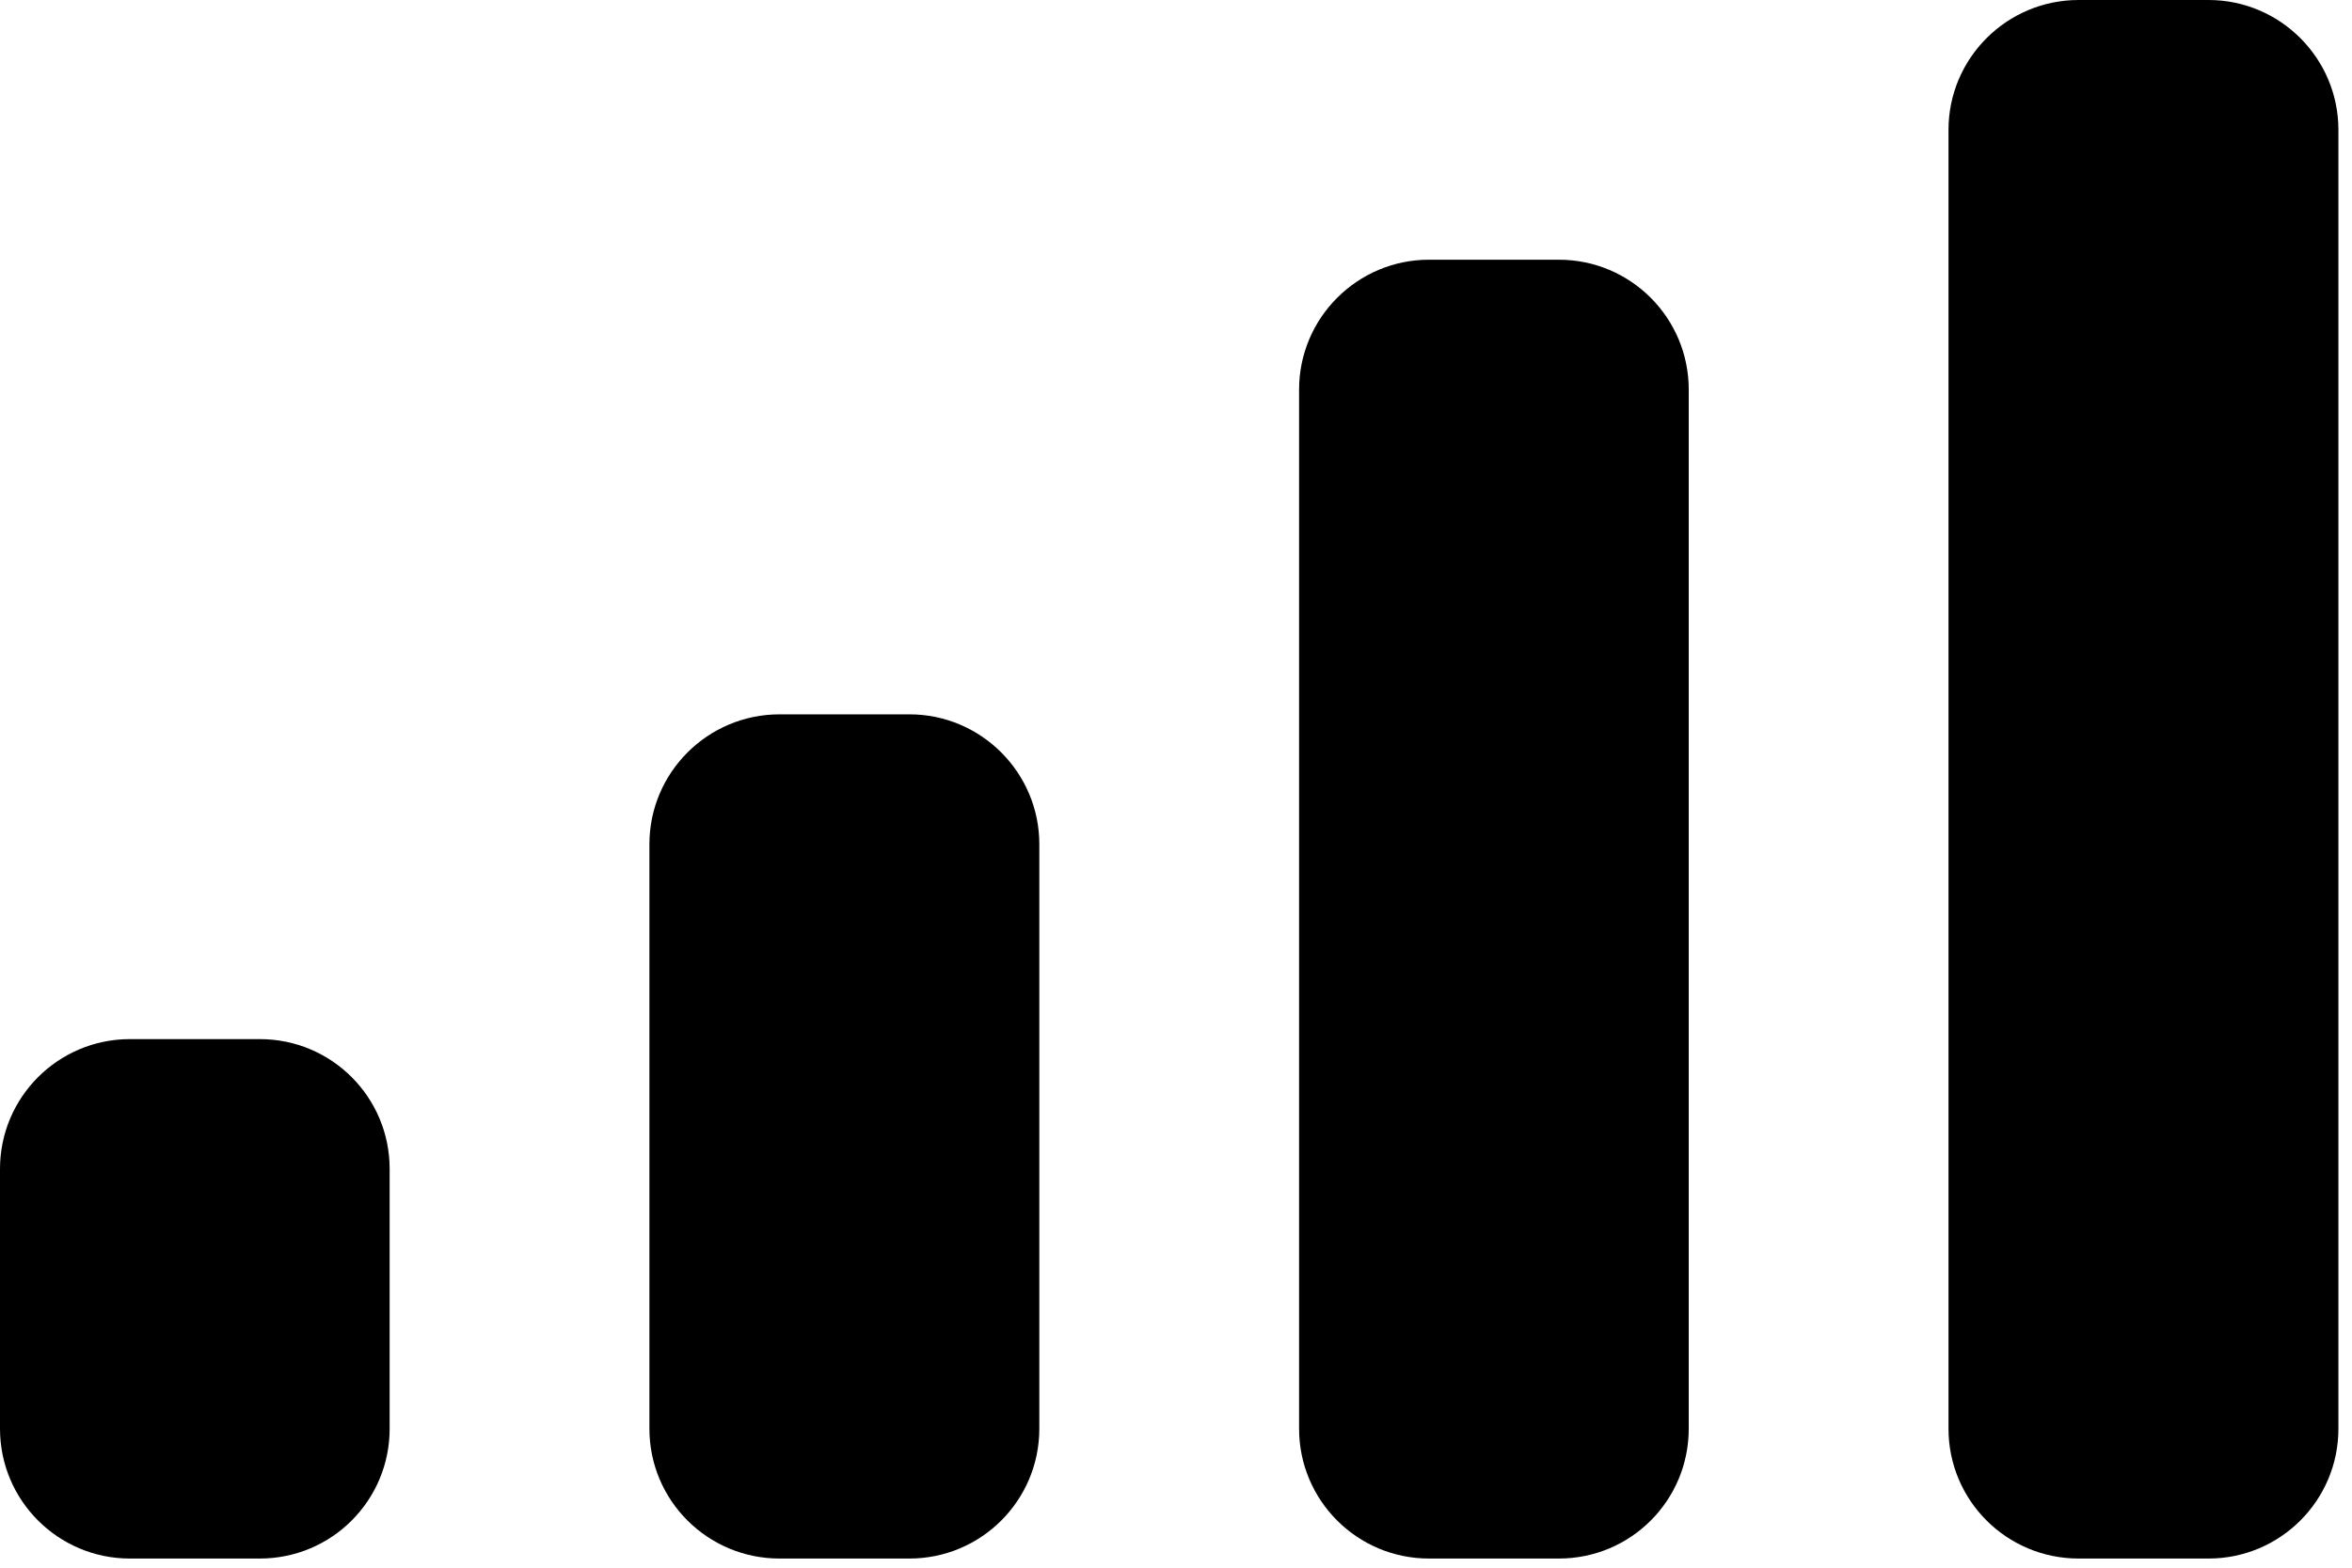
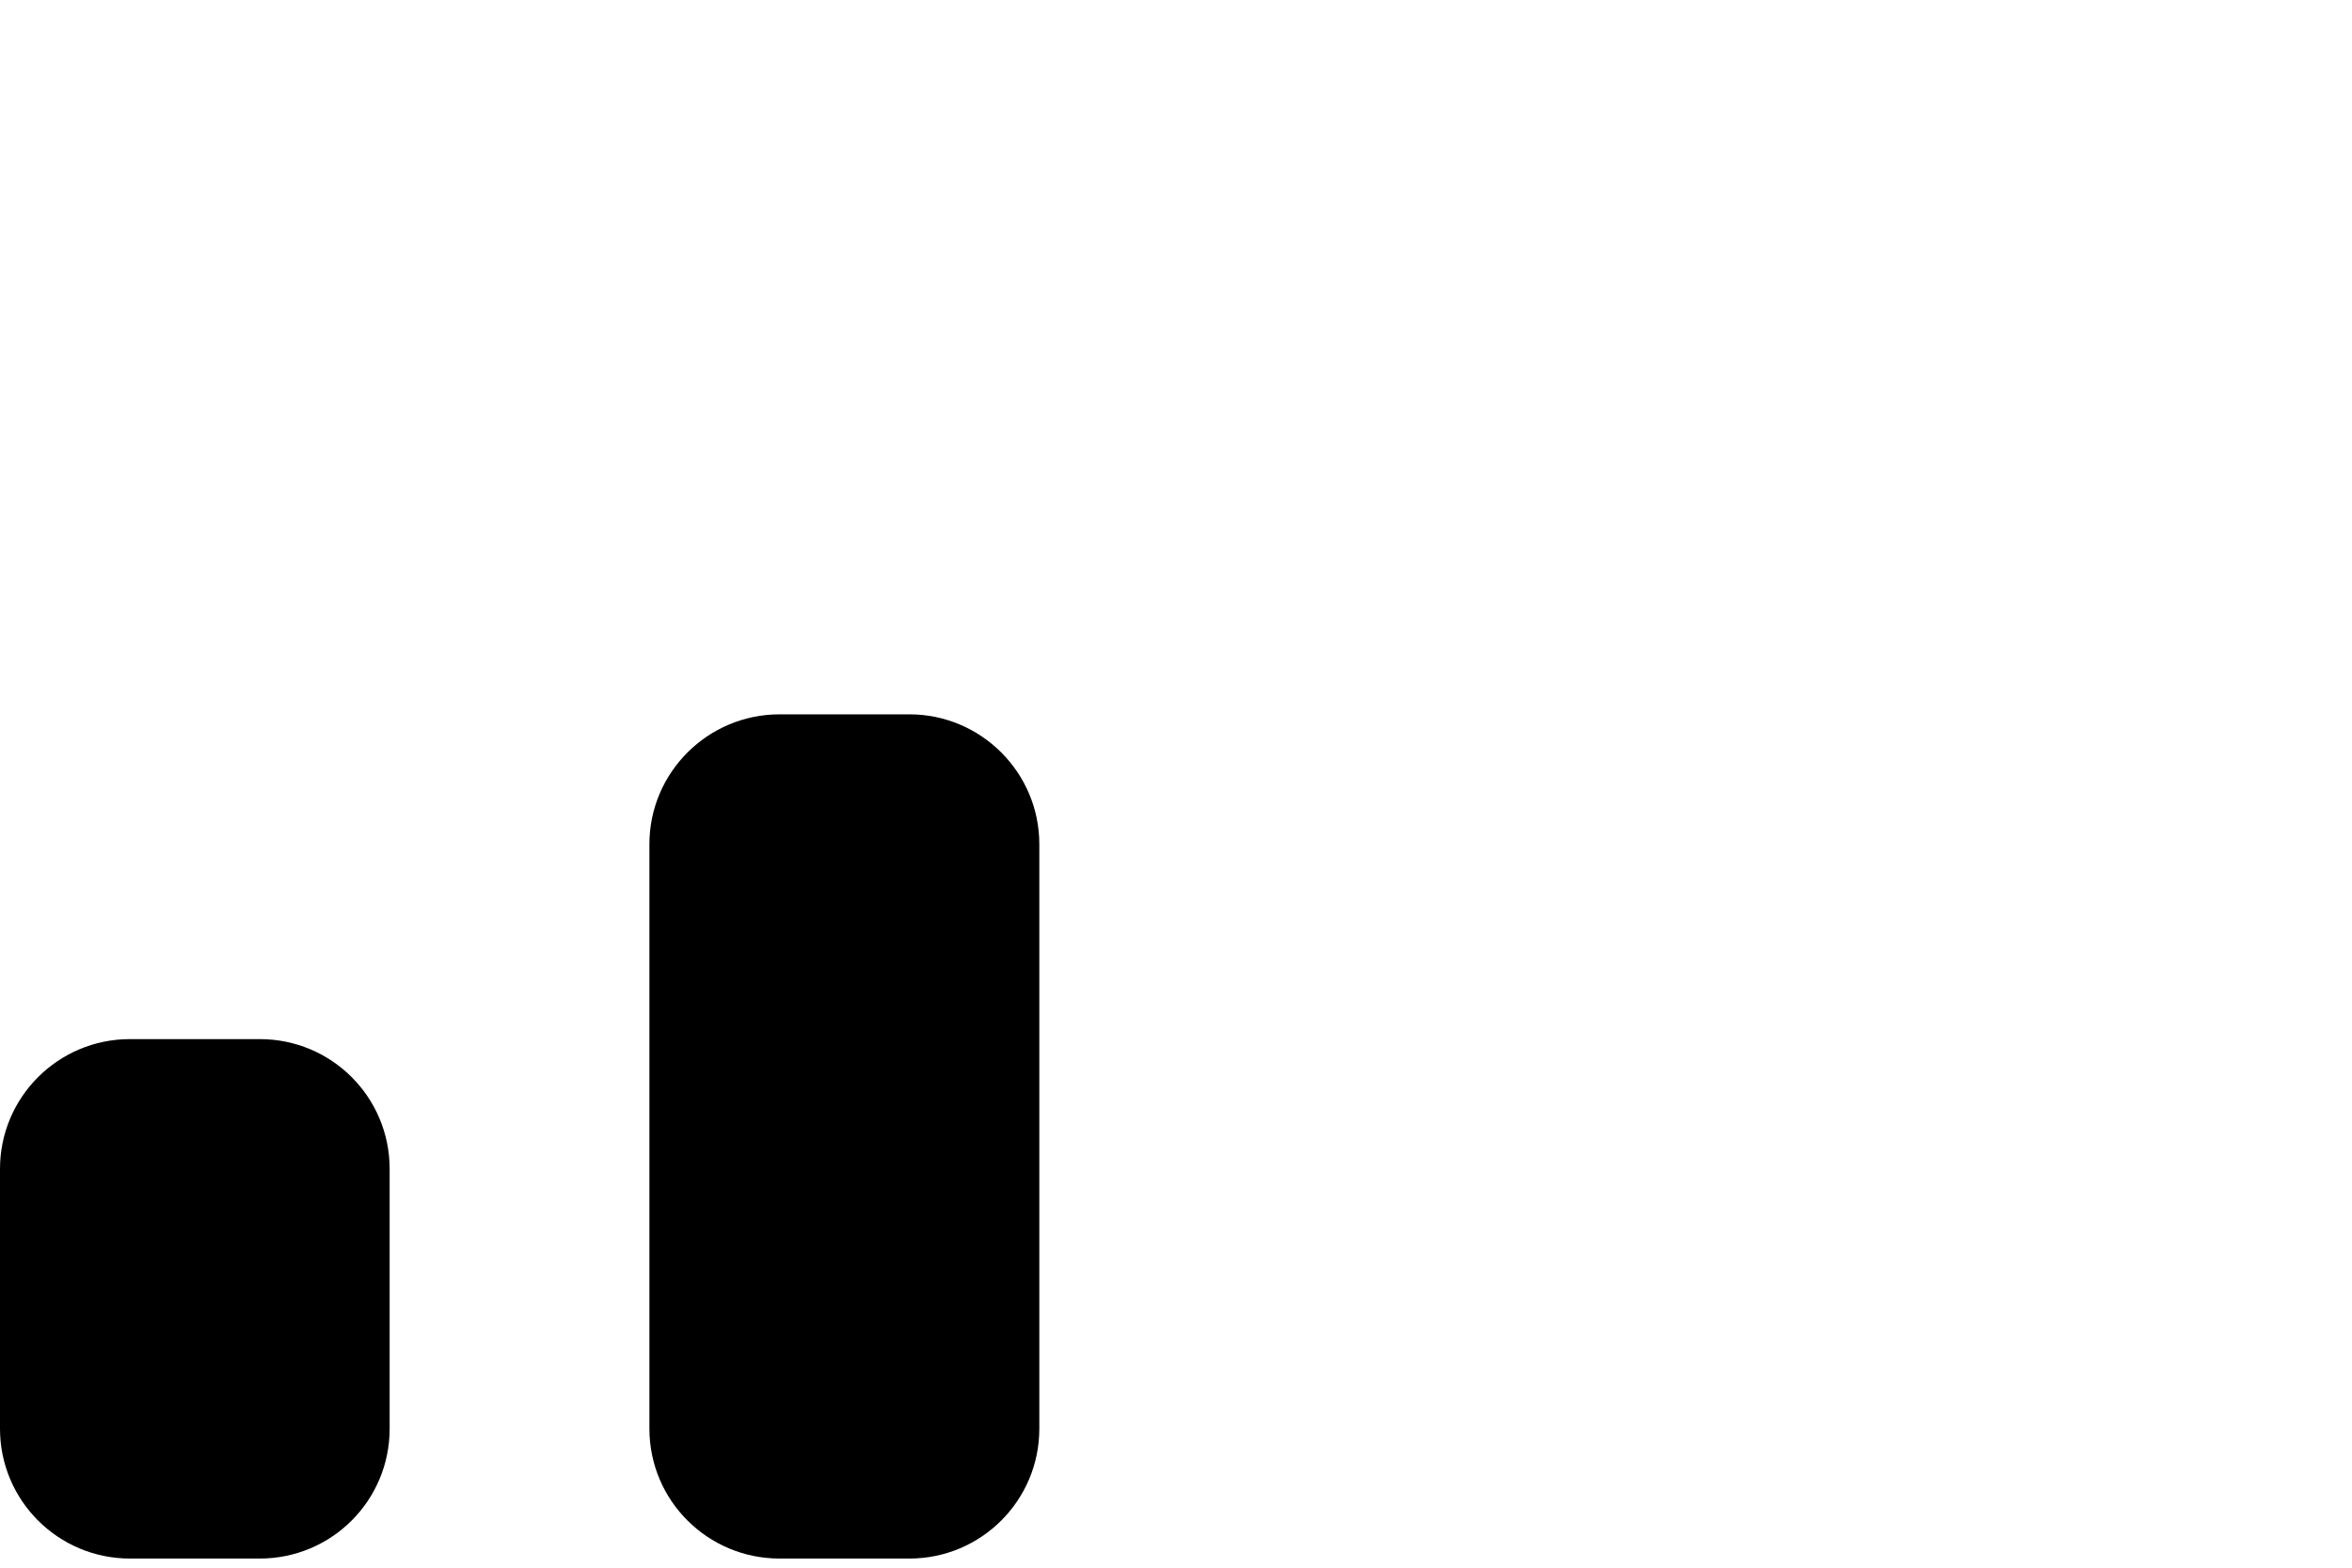
<svg xmlns="http://www.w3.org/2000/svg" fill="none" height="100%" overflow="visible" preserveAspectRatio="none" style="display: block;" viewBox="0 0 9 6" width="100%">
  <g id="Icon / Mobile Signal">
-     <path d="M4.971 1.491C4.971 1.217 5.194 0.994 5.468 0.994H5.965C6.24 0.994 6.462 1.217 6.462 1.491V5.468C6.462 5.743 6.24 5.965 5.965 5.965H5.468C5.194 5.965 4.971 5.743 4.971 5.468V1.491Z" fill="black" />
-     <path d="M7.456 0.497C7.456 0.223 7.679 0 7.954 0H8.451C8.725 0 8.948 0.223 8.948 0.497V5.468C8.948 5.743 8.725 5.965 8.451 5.965H7.954C7.679 5.965 7.456 5.743 7.456 5.468V0.497Z" fill="black" />
    <path d="M2.485 3.231C2.485 2.957 2.708 2.734 2.983 2.734H3.48C3.754 2.734 3.977 2.957 3.977 3.231V5.468C3.977 5.743 3.754 5.965 3.48 5.965H2.983C2.708 5.965 2.485 5.743 2.485 5.468V3.231Z" fill="black" />
    <path d="M0 4.474C0 4.199 0.223 3.977 0.497 3.977H0.994C1.269 3.977 1.491 4.199 1.491 4.474V5.468C1.491 5.743 1.269 5.965 0.994 5.965H0.497C0.223 5.965 0 5.743 0 5.468V4.474Z" fill="black" />
  </g>
</svg>